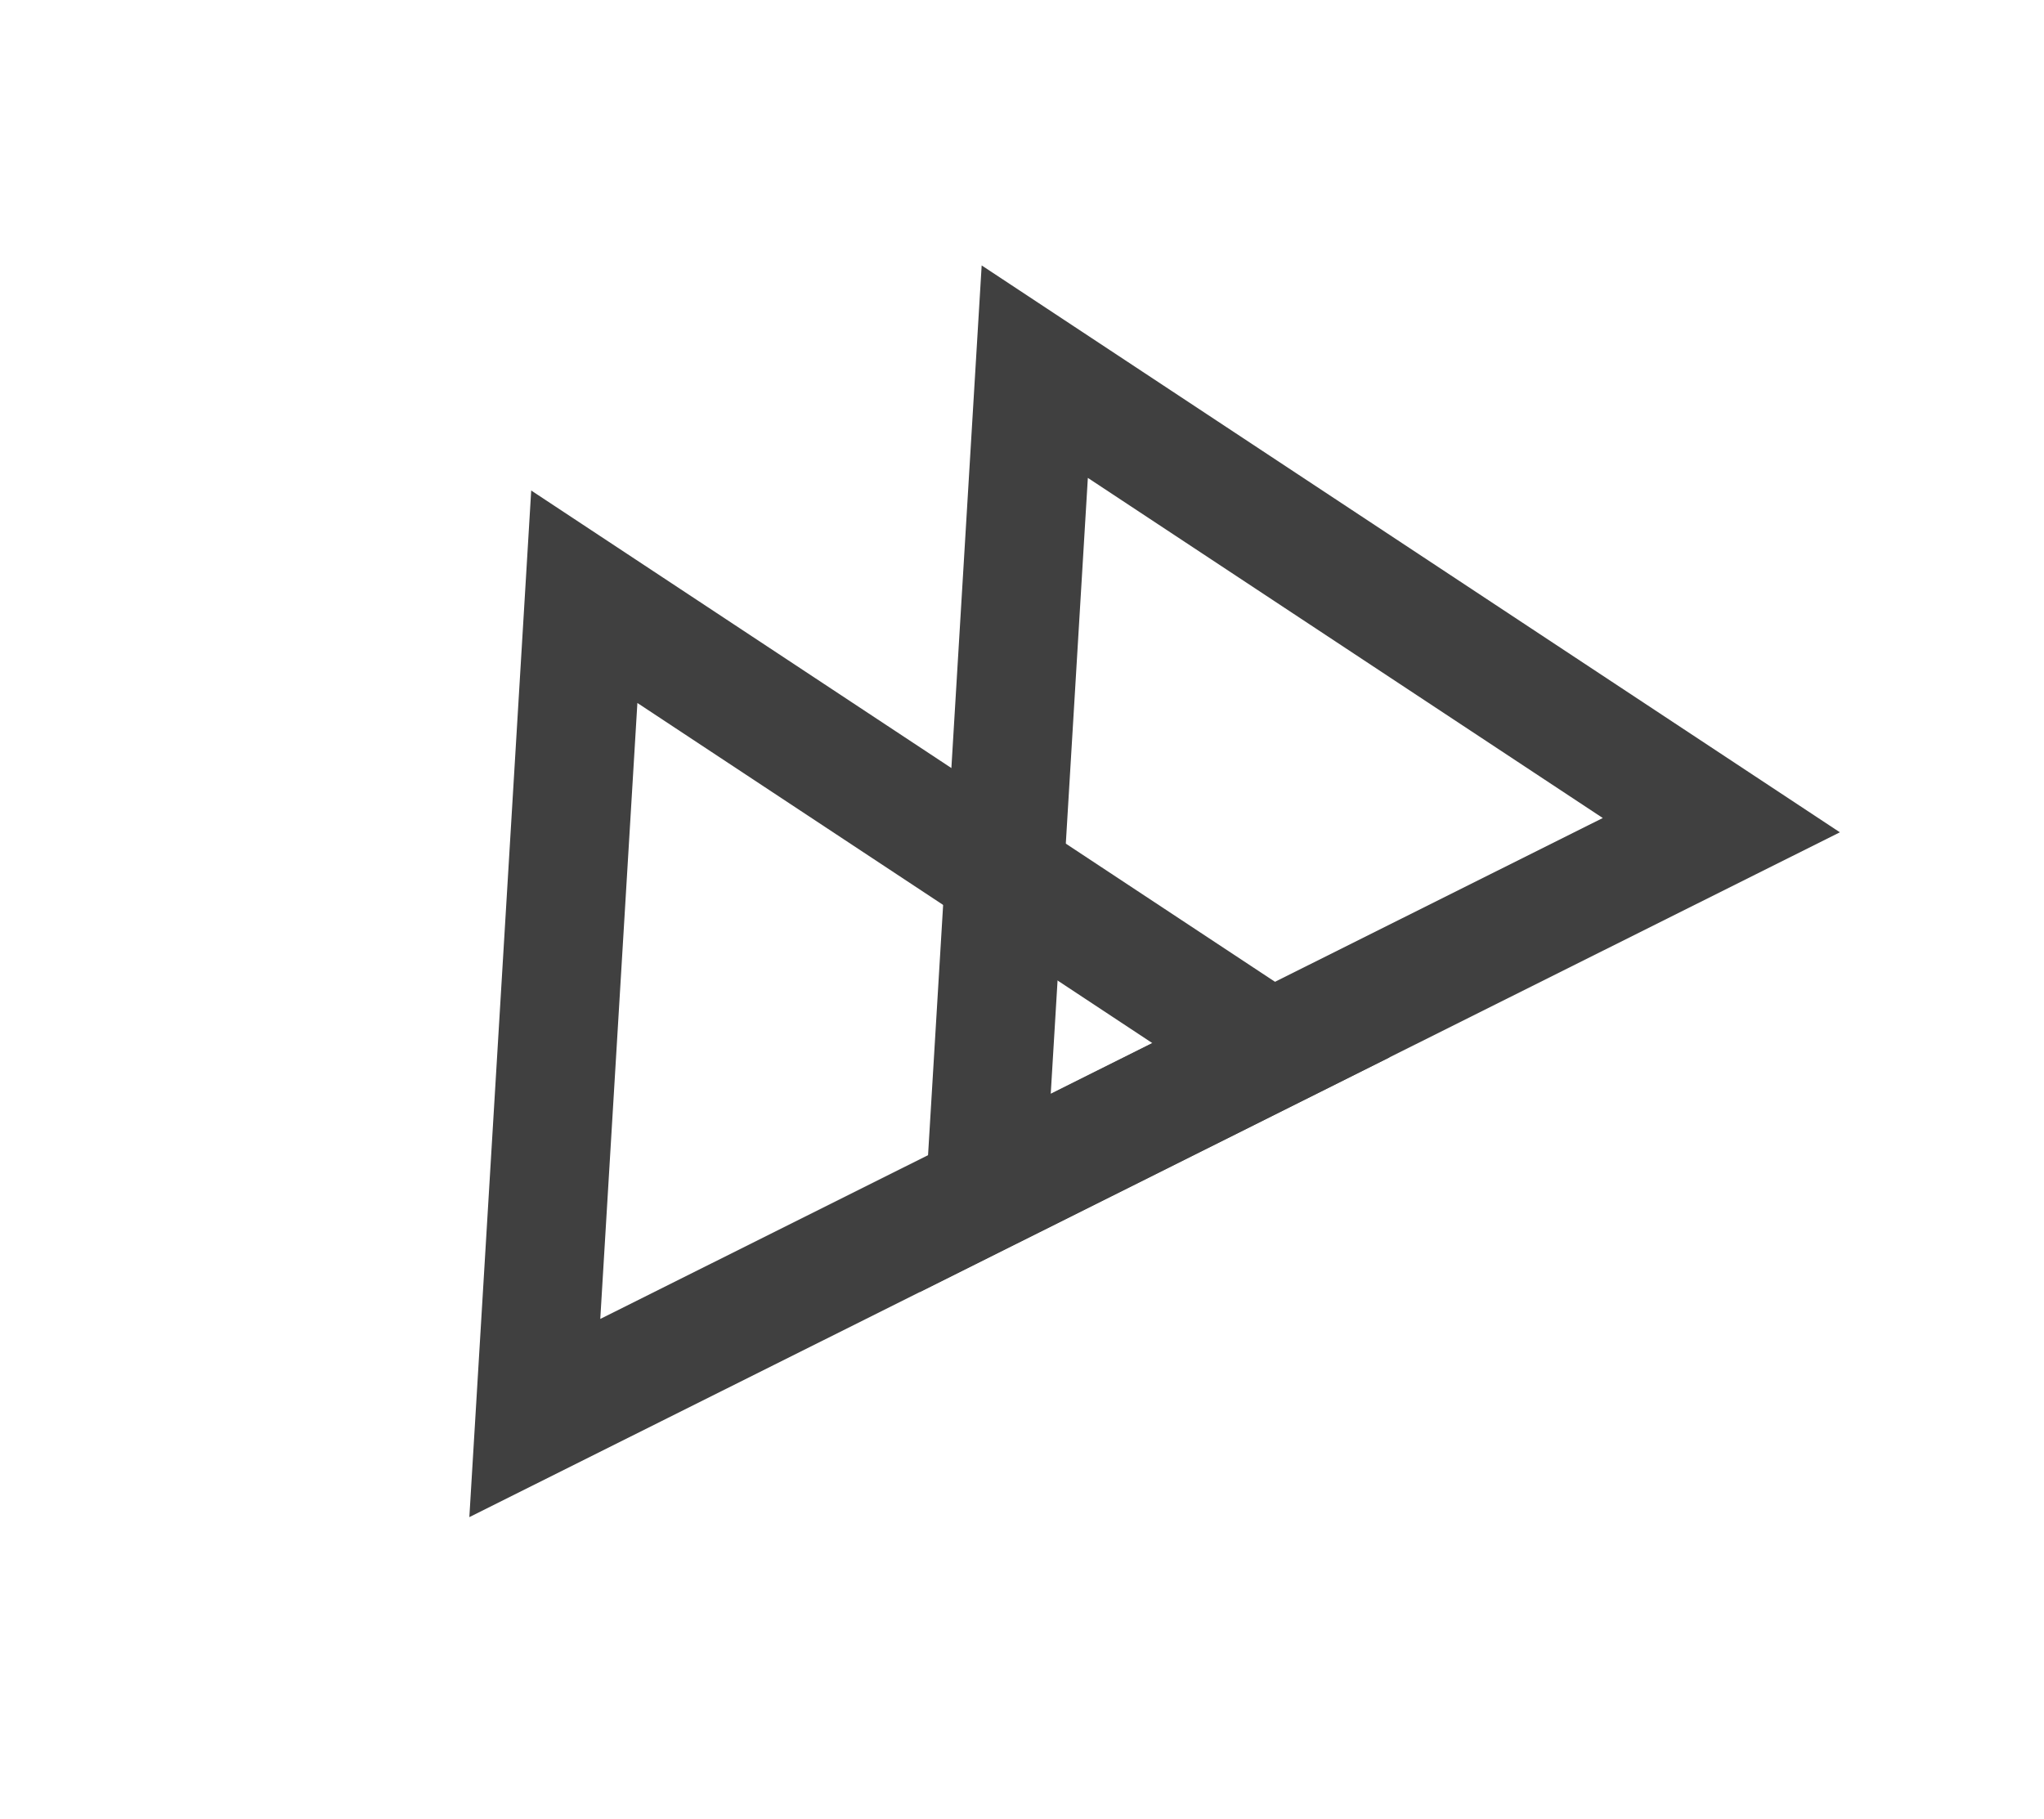
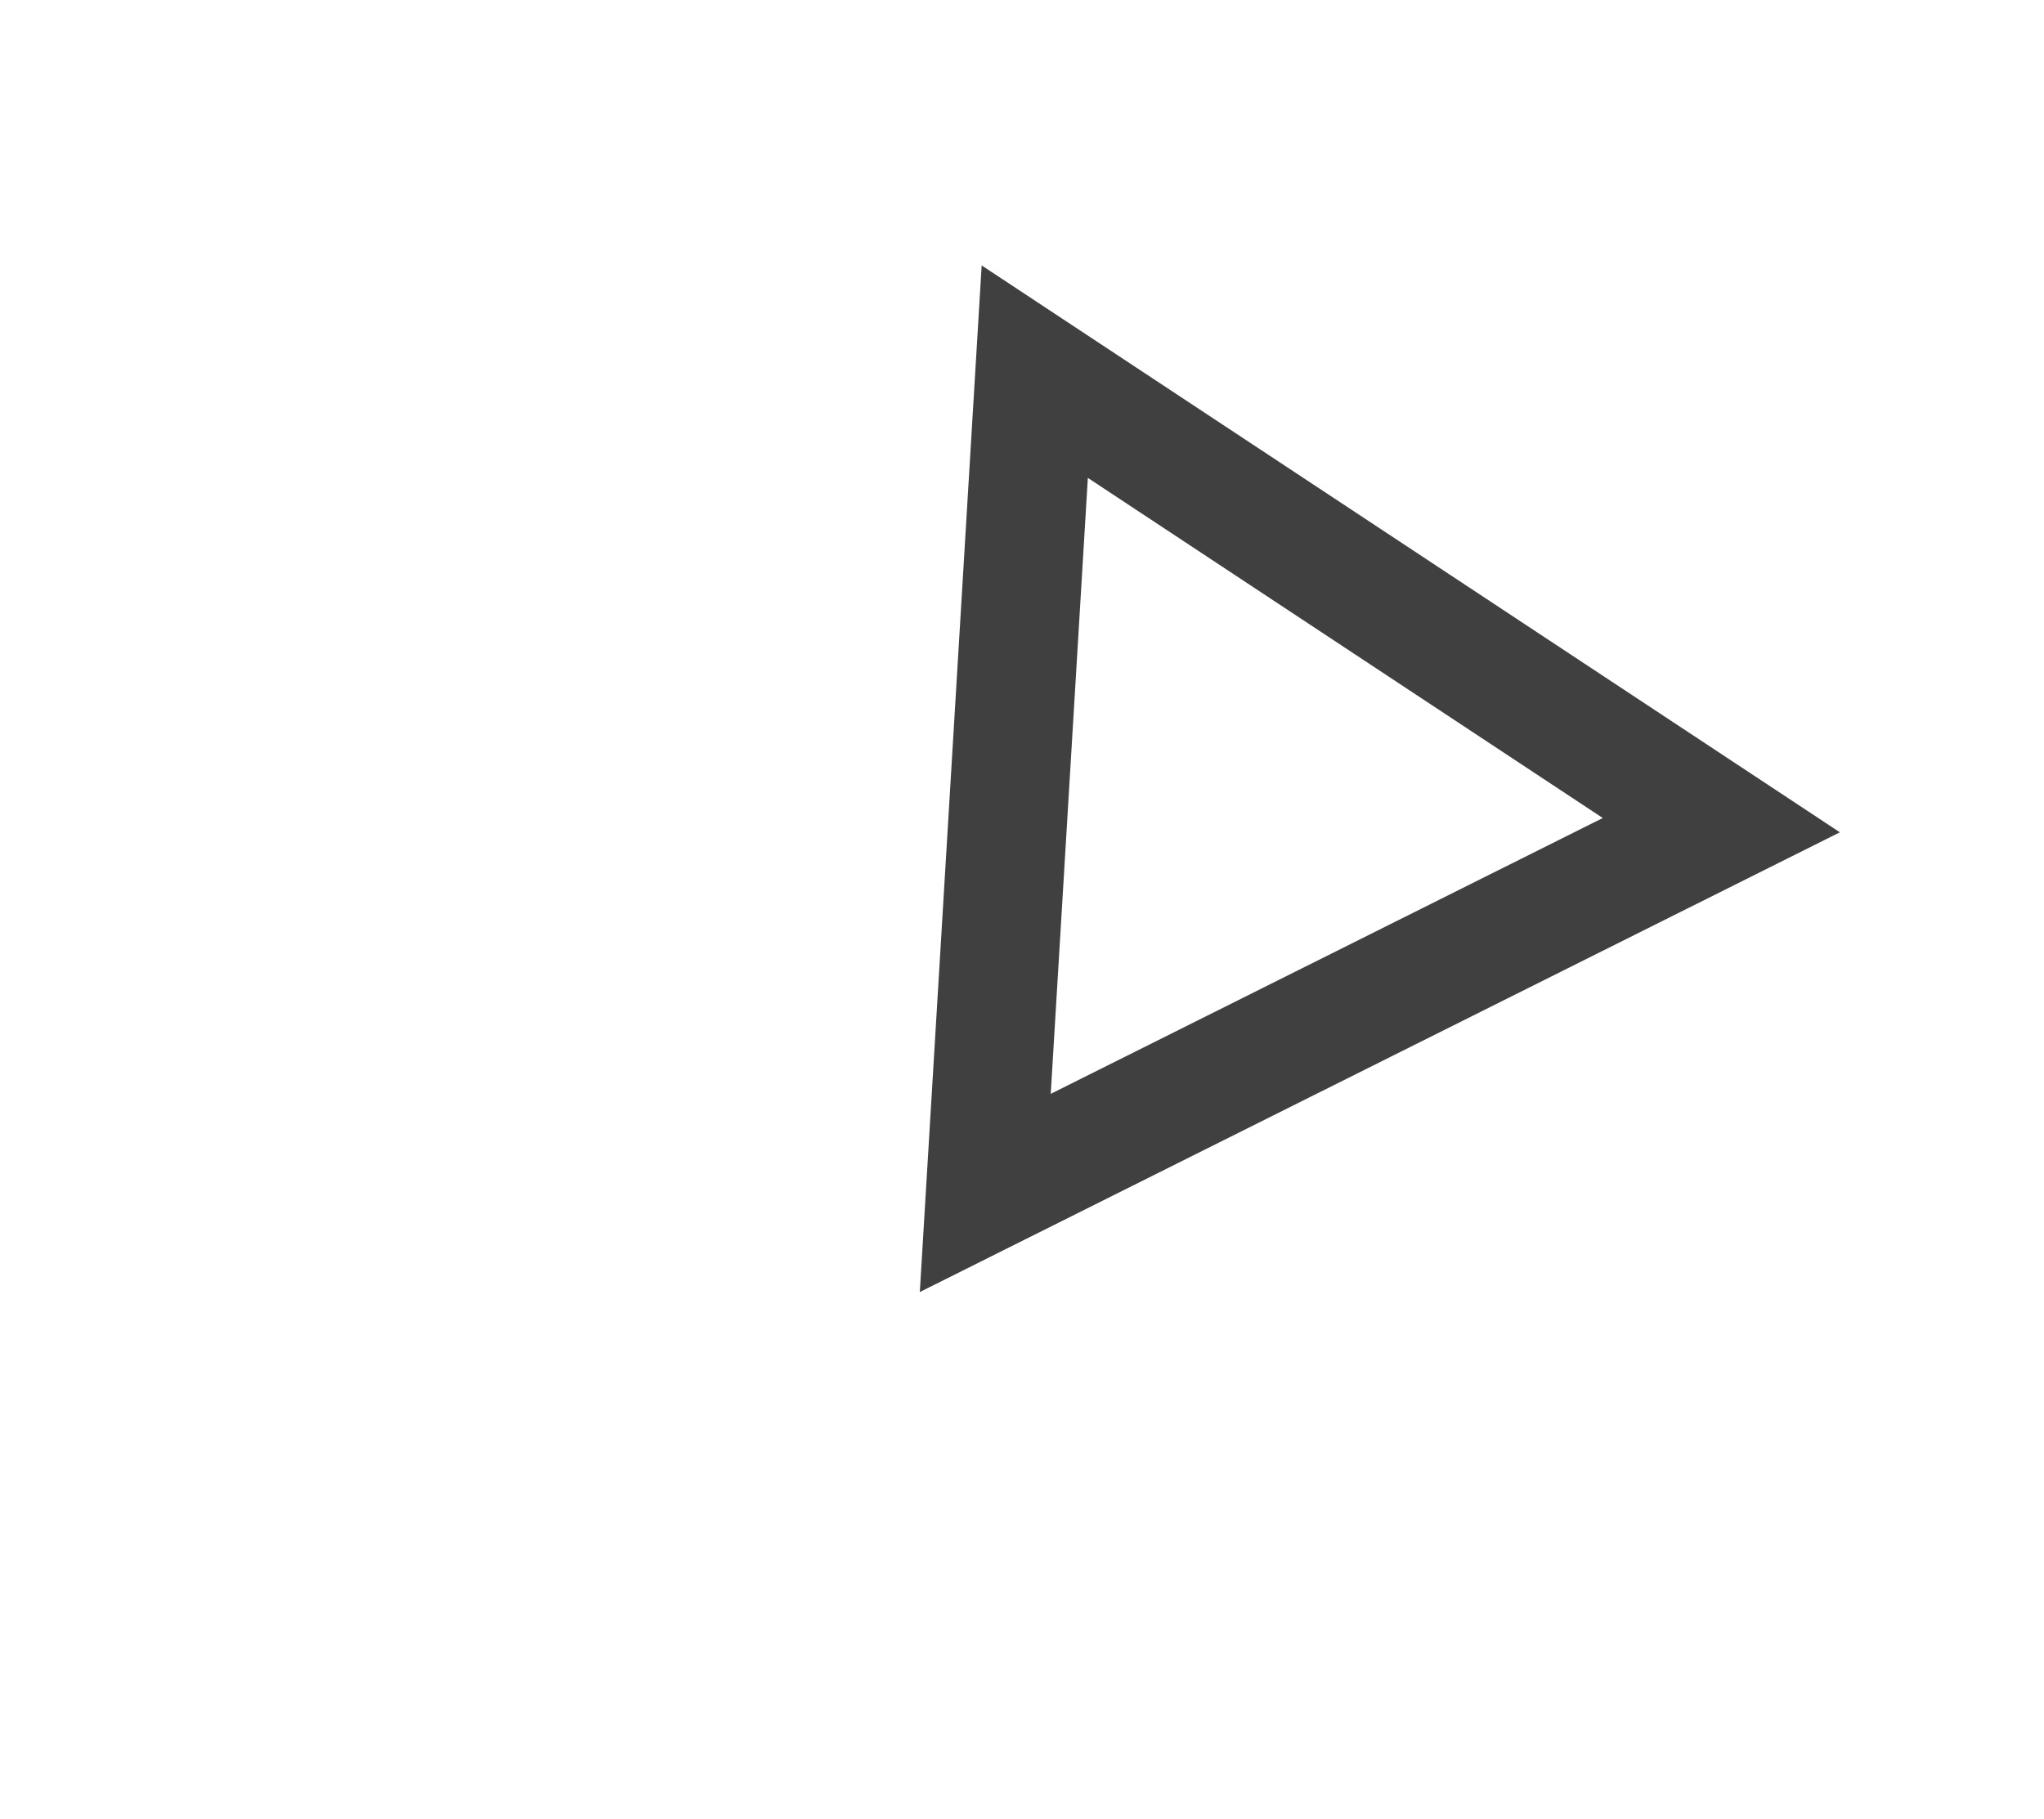
<svg xmlns="http://www.w3.org/2000/svg" width="1721" height="1532" viewBox="0 0 1721 1532" fill="none">
-   <path d="M450.298 1194.06L491.966 502.489L1070.05 884.357L450.298 1194.06Z" stroke="#404040" stroke-width="100" />
  <path d="M829.577 1004.52L871.245 312.958L1449.32 694.826L829.577 1004.52Z" stroke="#404040" stroke-width="100" />
</svg>